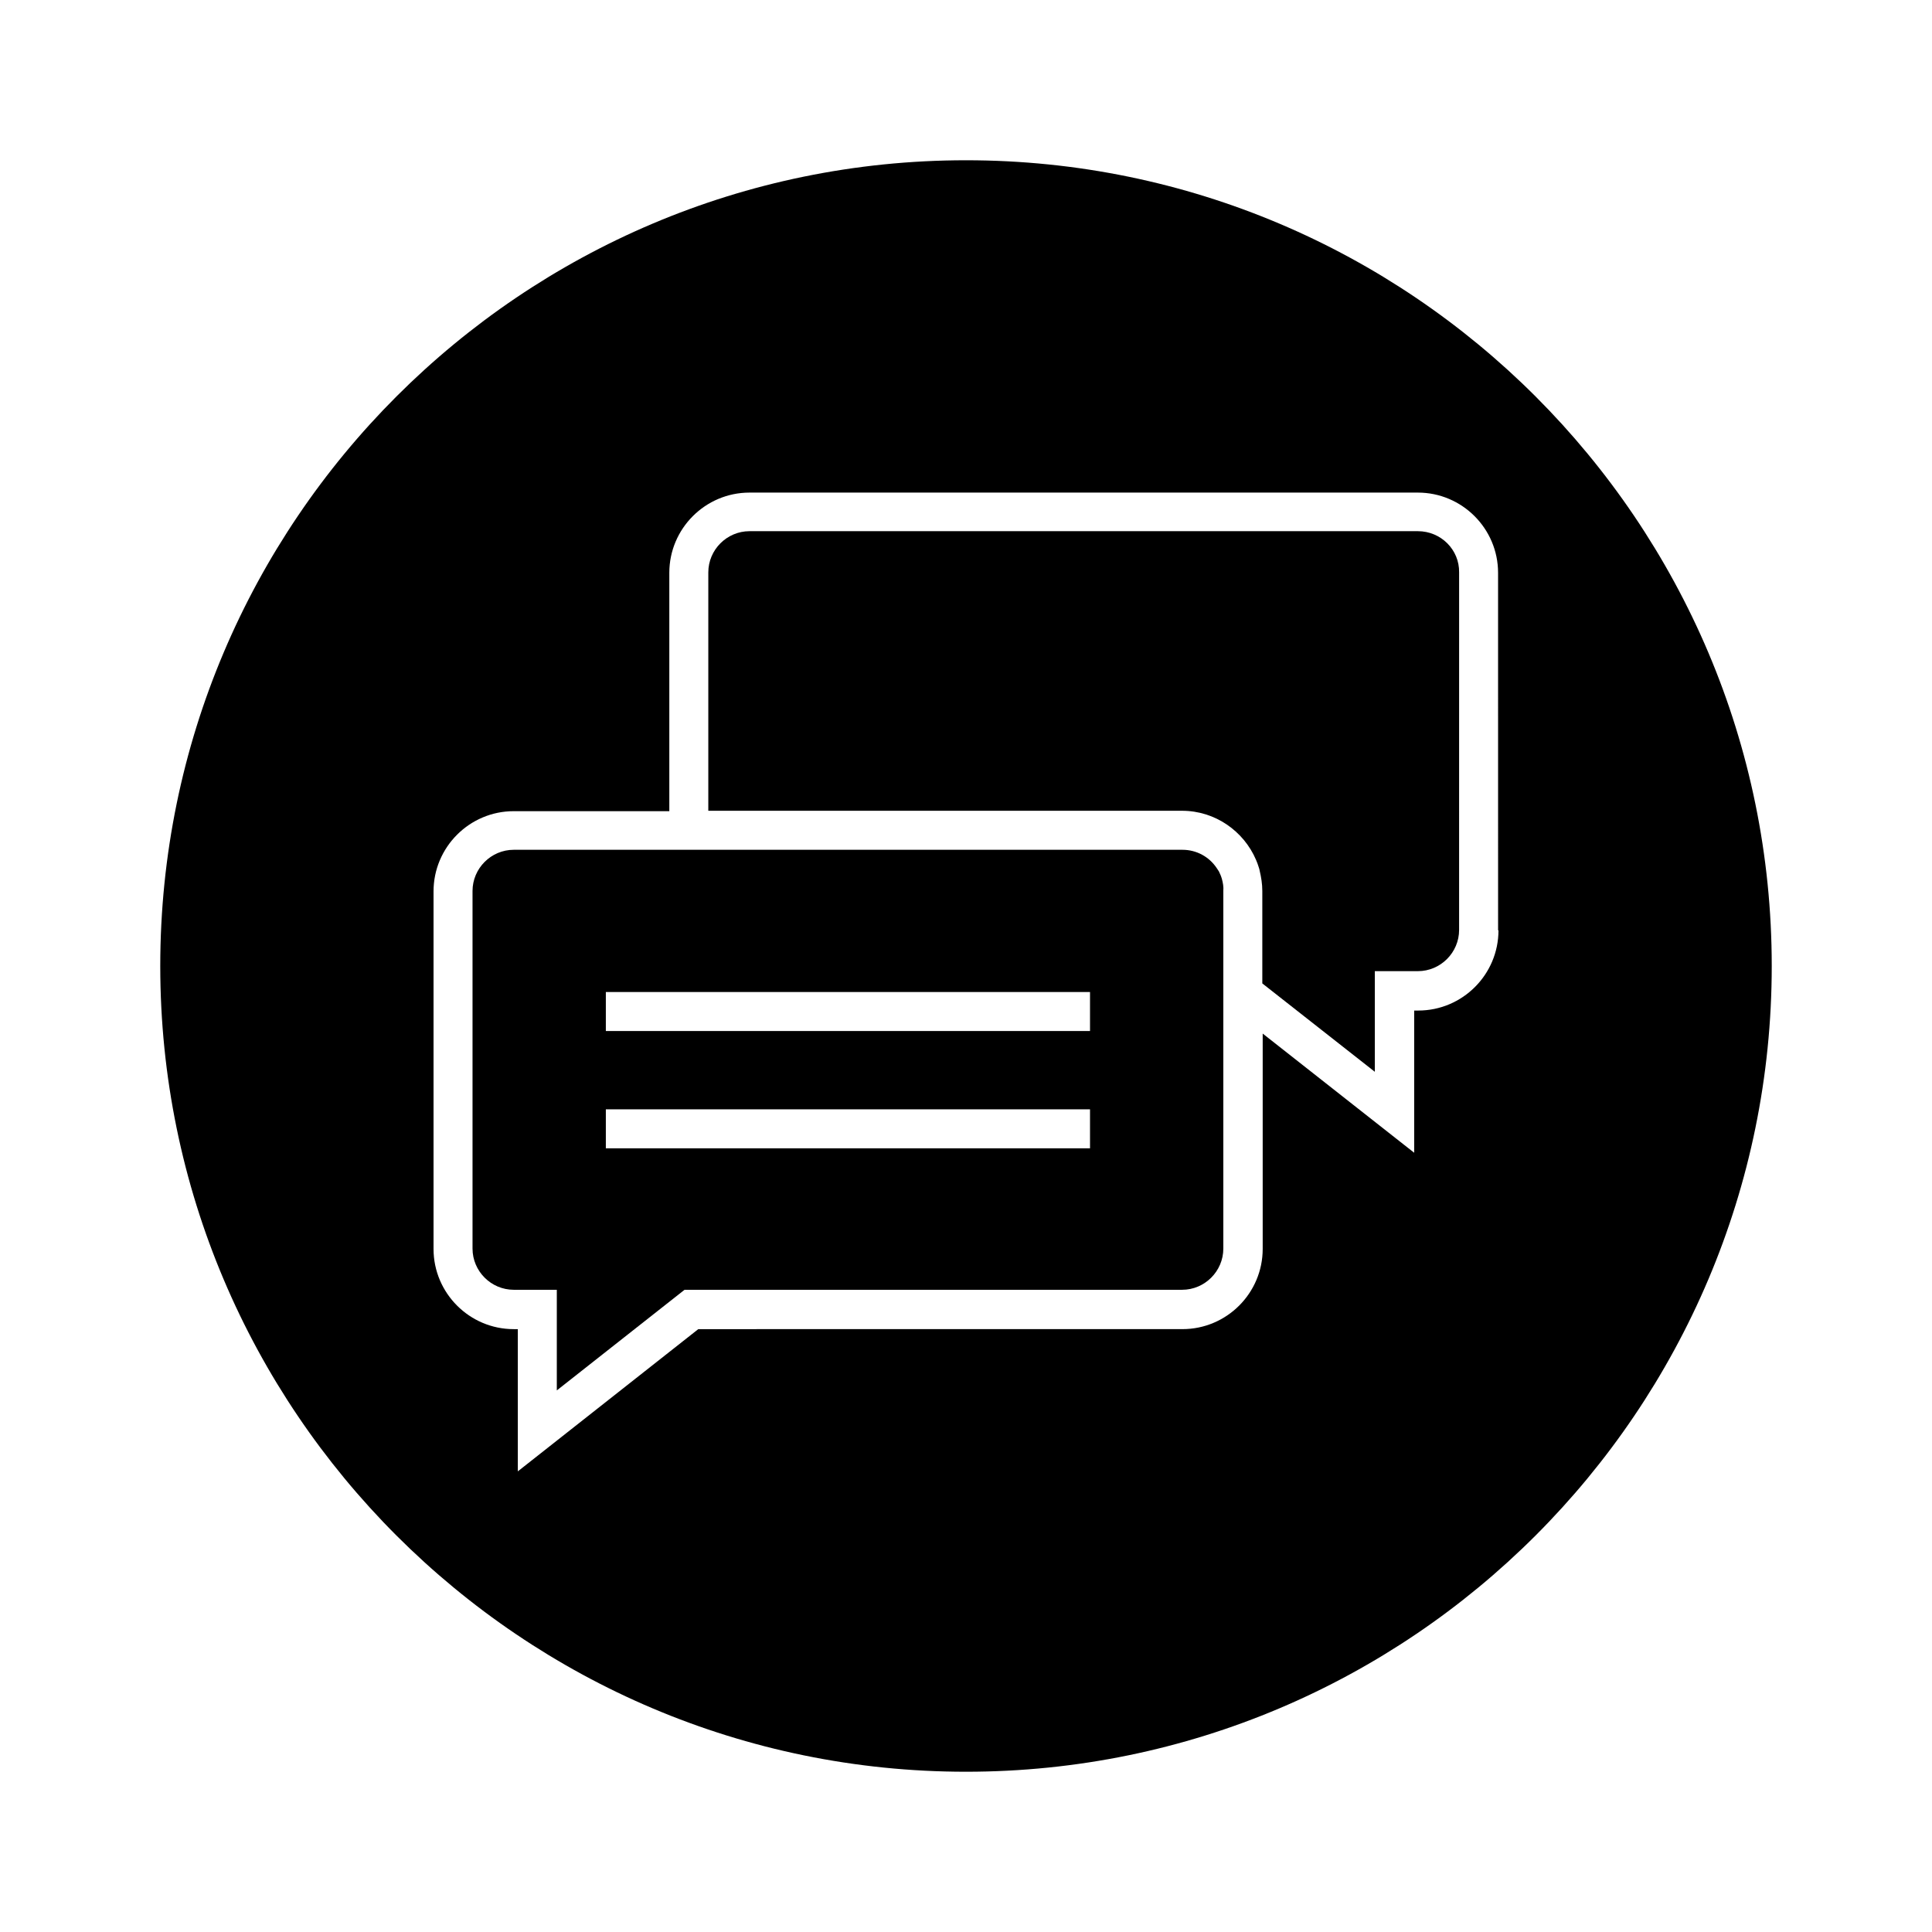
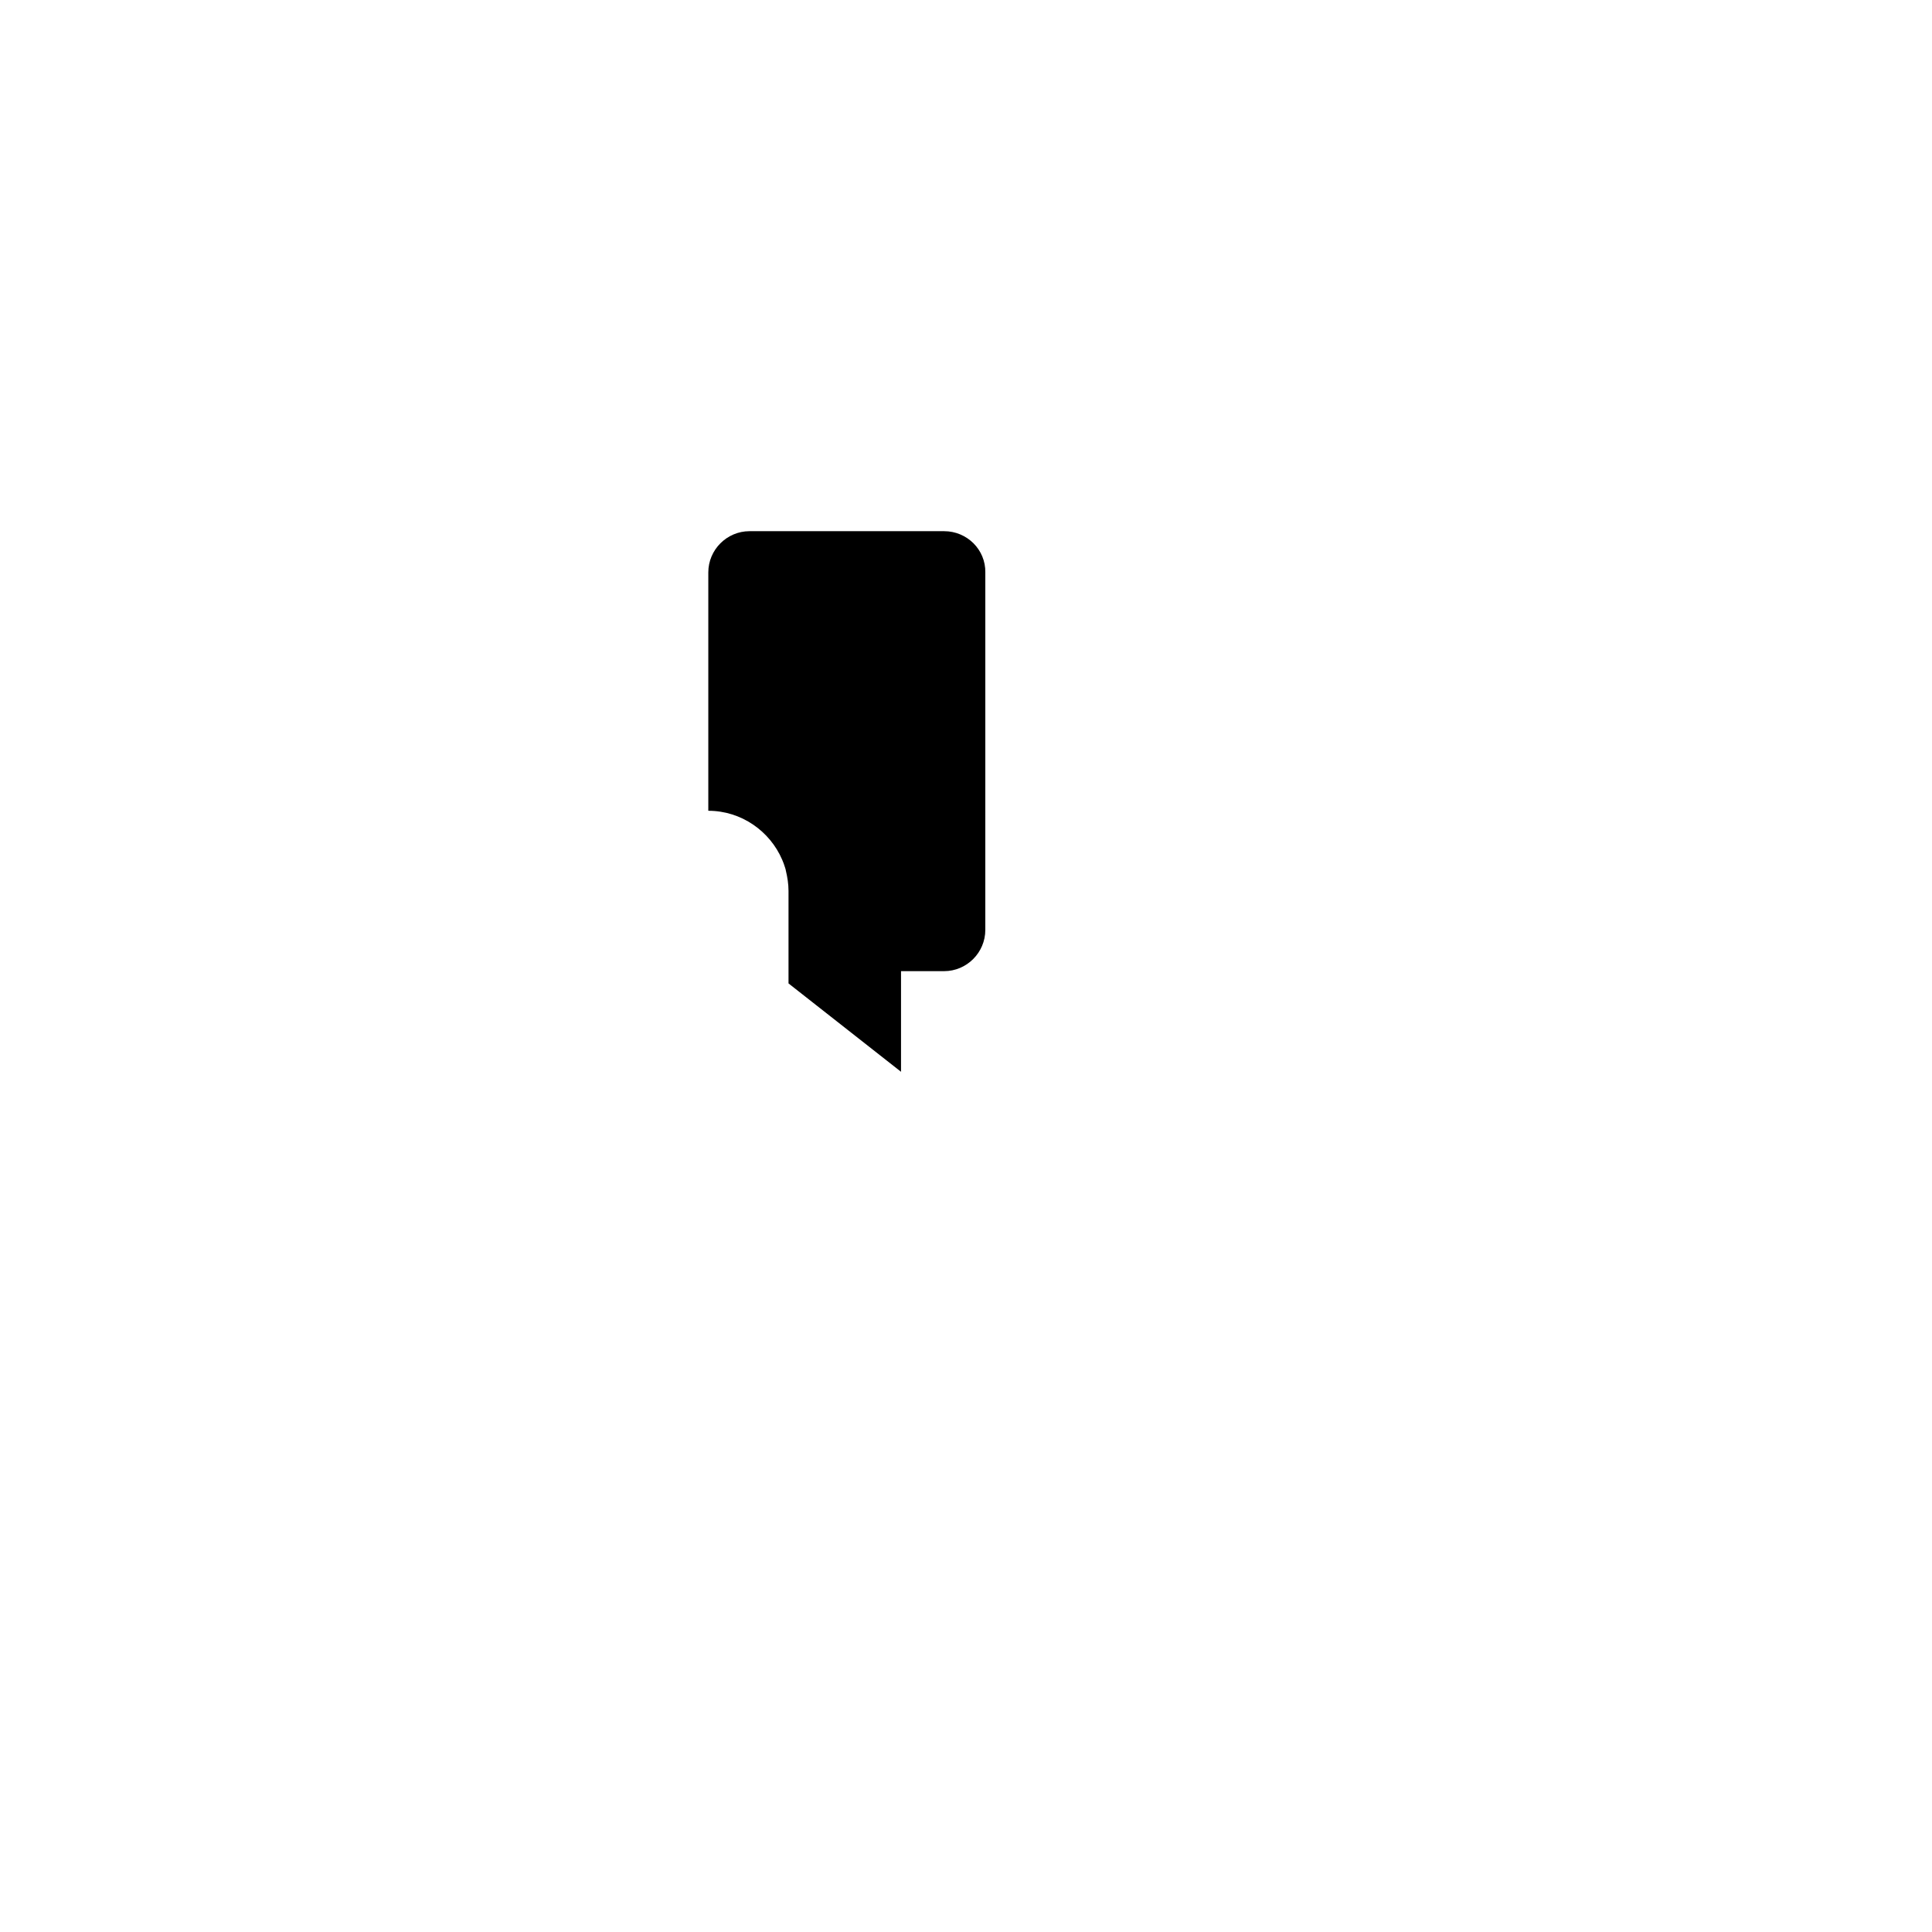
<svg xmlns="http://www.w3.org/2000/svg" fill="#000000" width="800px" height="800px" version="1.1" viewBox="144 144 512 512">
  <g>
-     <path d="m519.75 284.77h-177.12c-6.004 0-10.922 4.922-10.922 10.922v63.172h125.56c8.758 0 16.336 5.41 19.582 12.988 0.098 0.297 0.297 0.688 0.395 0.984 0.195 0.688 0.492 1.277 0.59 1.969 0.395 1.672 0.688 3.445 0.688 5.312v24.5l29.816 23.418v-26.668h11.414c6.004 0 10.922-4.922 10.922-10.922l0.004-94.754c0.098-6.004-4.824-10.922-10.926-10.922z" />
-     <path d="m467.8 376.88c-0.195-0.688-0.492-1.379-0.789-1.969-0.195-0.297-0.395-0.59-0.59-0.887-1.969-2.953-5.312-4.82-9.055-4.82h-177.22c-6.004 0-10.922 4.922-10.922 10.922v94.758c0 6.004 4.922 10.922 10.922 10.922h11.414v26.668l33.852-26.668h131.86c6.004 0 10.922-4.922 10.922-10.922v-94.758c0.102-1.082-0.098-2.164-0.391-3.246zm-34.836 71.438h-128.41v-10.332h128.31v10.332zm0-31.094h-128.41v-10.332h128.31v10.332z" />
-     <path d="m400 186.47c-117.79 0-213.53 95.746-213.53 213.53s95.742 213.53 213.53 213.53 213.53-95.742 213.53-213.53c0.004-117.79-95.738-213.53-213.52-213.53zm141.11 204.08c0 11.711-9.543 21.254-21.254 21.254h-1.082v37.688l-40.148-31.586v57.07c0 11.711-9.543 21.254-21.254 21.254l-128.32 0.004-47.824 37.688v-37.688h-1.082c-11.711 0-21.254-9.543-21.254-21.254v-94.758c0-11.711 9.543-21.254 21.254-21.254h41.23v-63.172c0-11.711 9.543-21.254 21.254-21.254h177.12c11.711 0 21.254 9.543 21.254 21.254l0.004 94.754z" />
+     <path d="m519.75 284.77h-177.12c-6.004 0-10.922 4.922-10.922 10.922v63.172c8.758 0 16.336 5.41 19.582 12.988 0.098 0.297 0.297 0.688 0.395 0.984 0.195 0.688 0.492 1.277 0.59 1.969 0.395 1.672 0.688 3.445 0.688 5.312v24.5l29.816 23.418v-26.668h11.414c6.004 0 10.922-4.922 10.922-10.922l0.004-94.754c0.098-6.004-4.824-10.922-10.926-10.922z" />
  </g>
</svg>